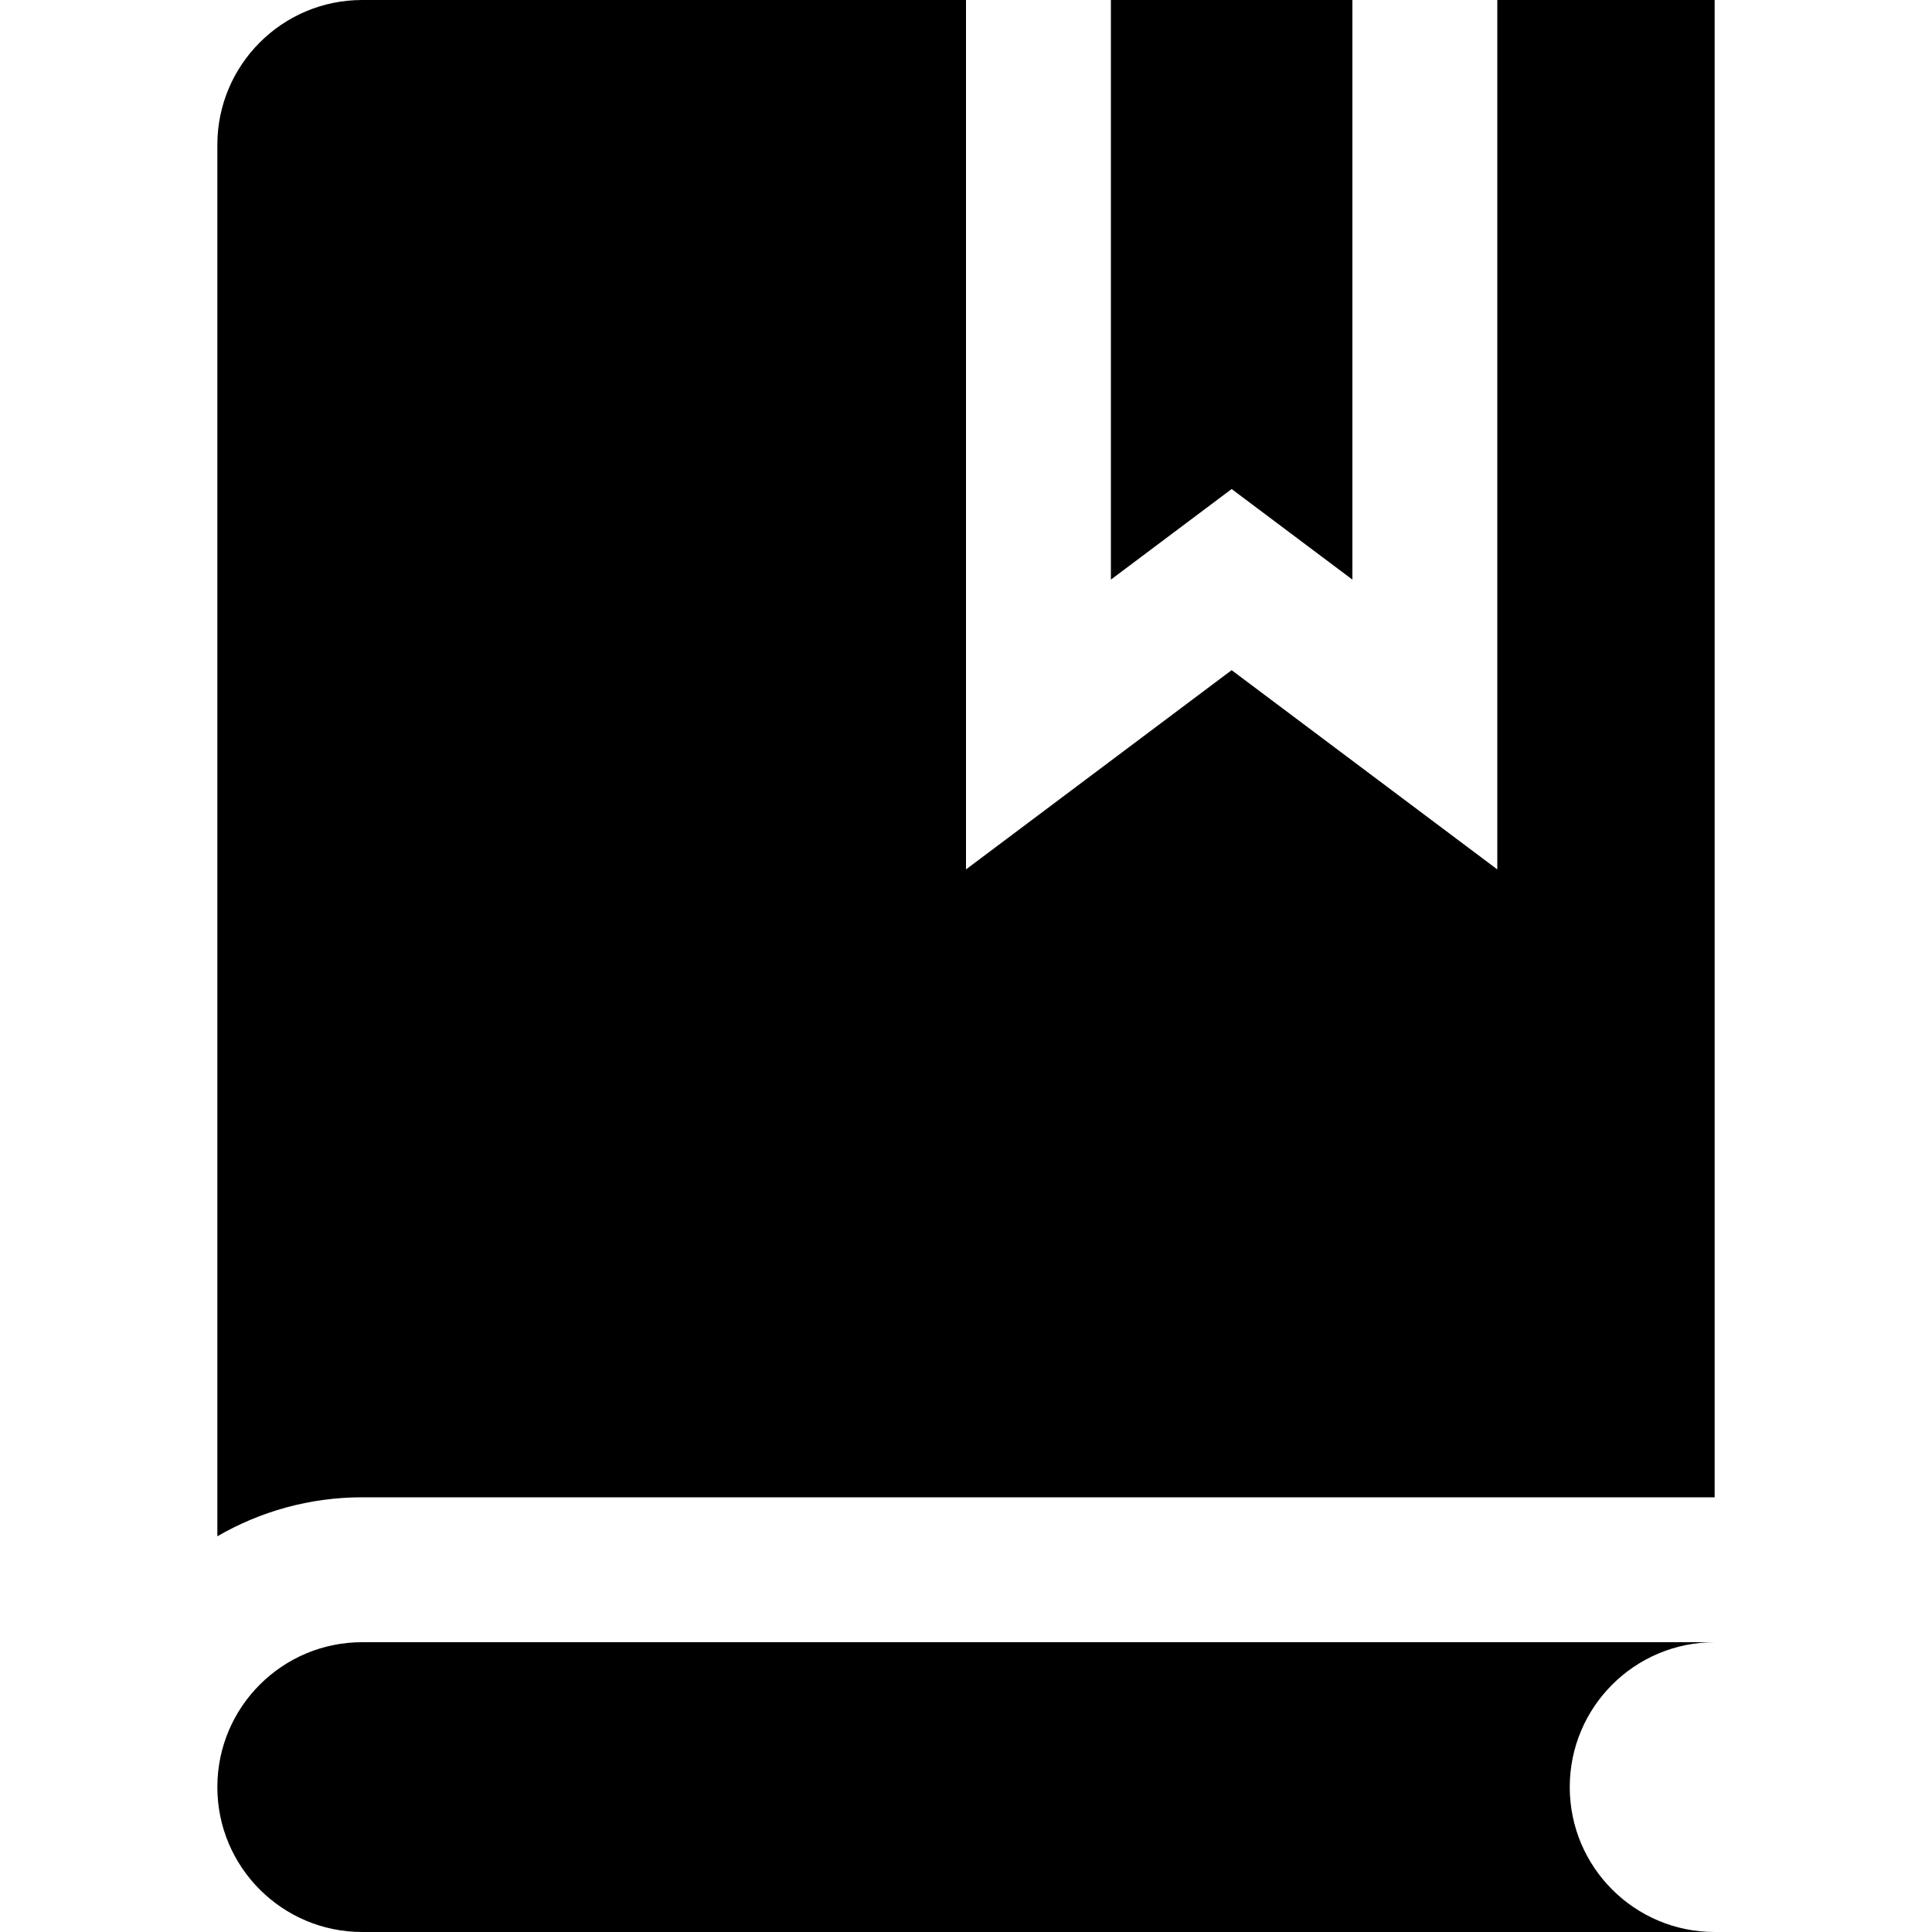
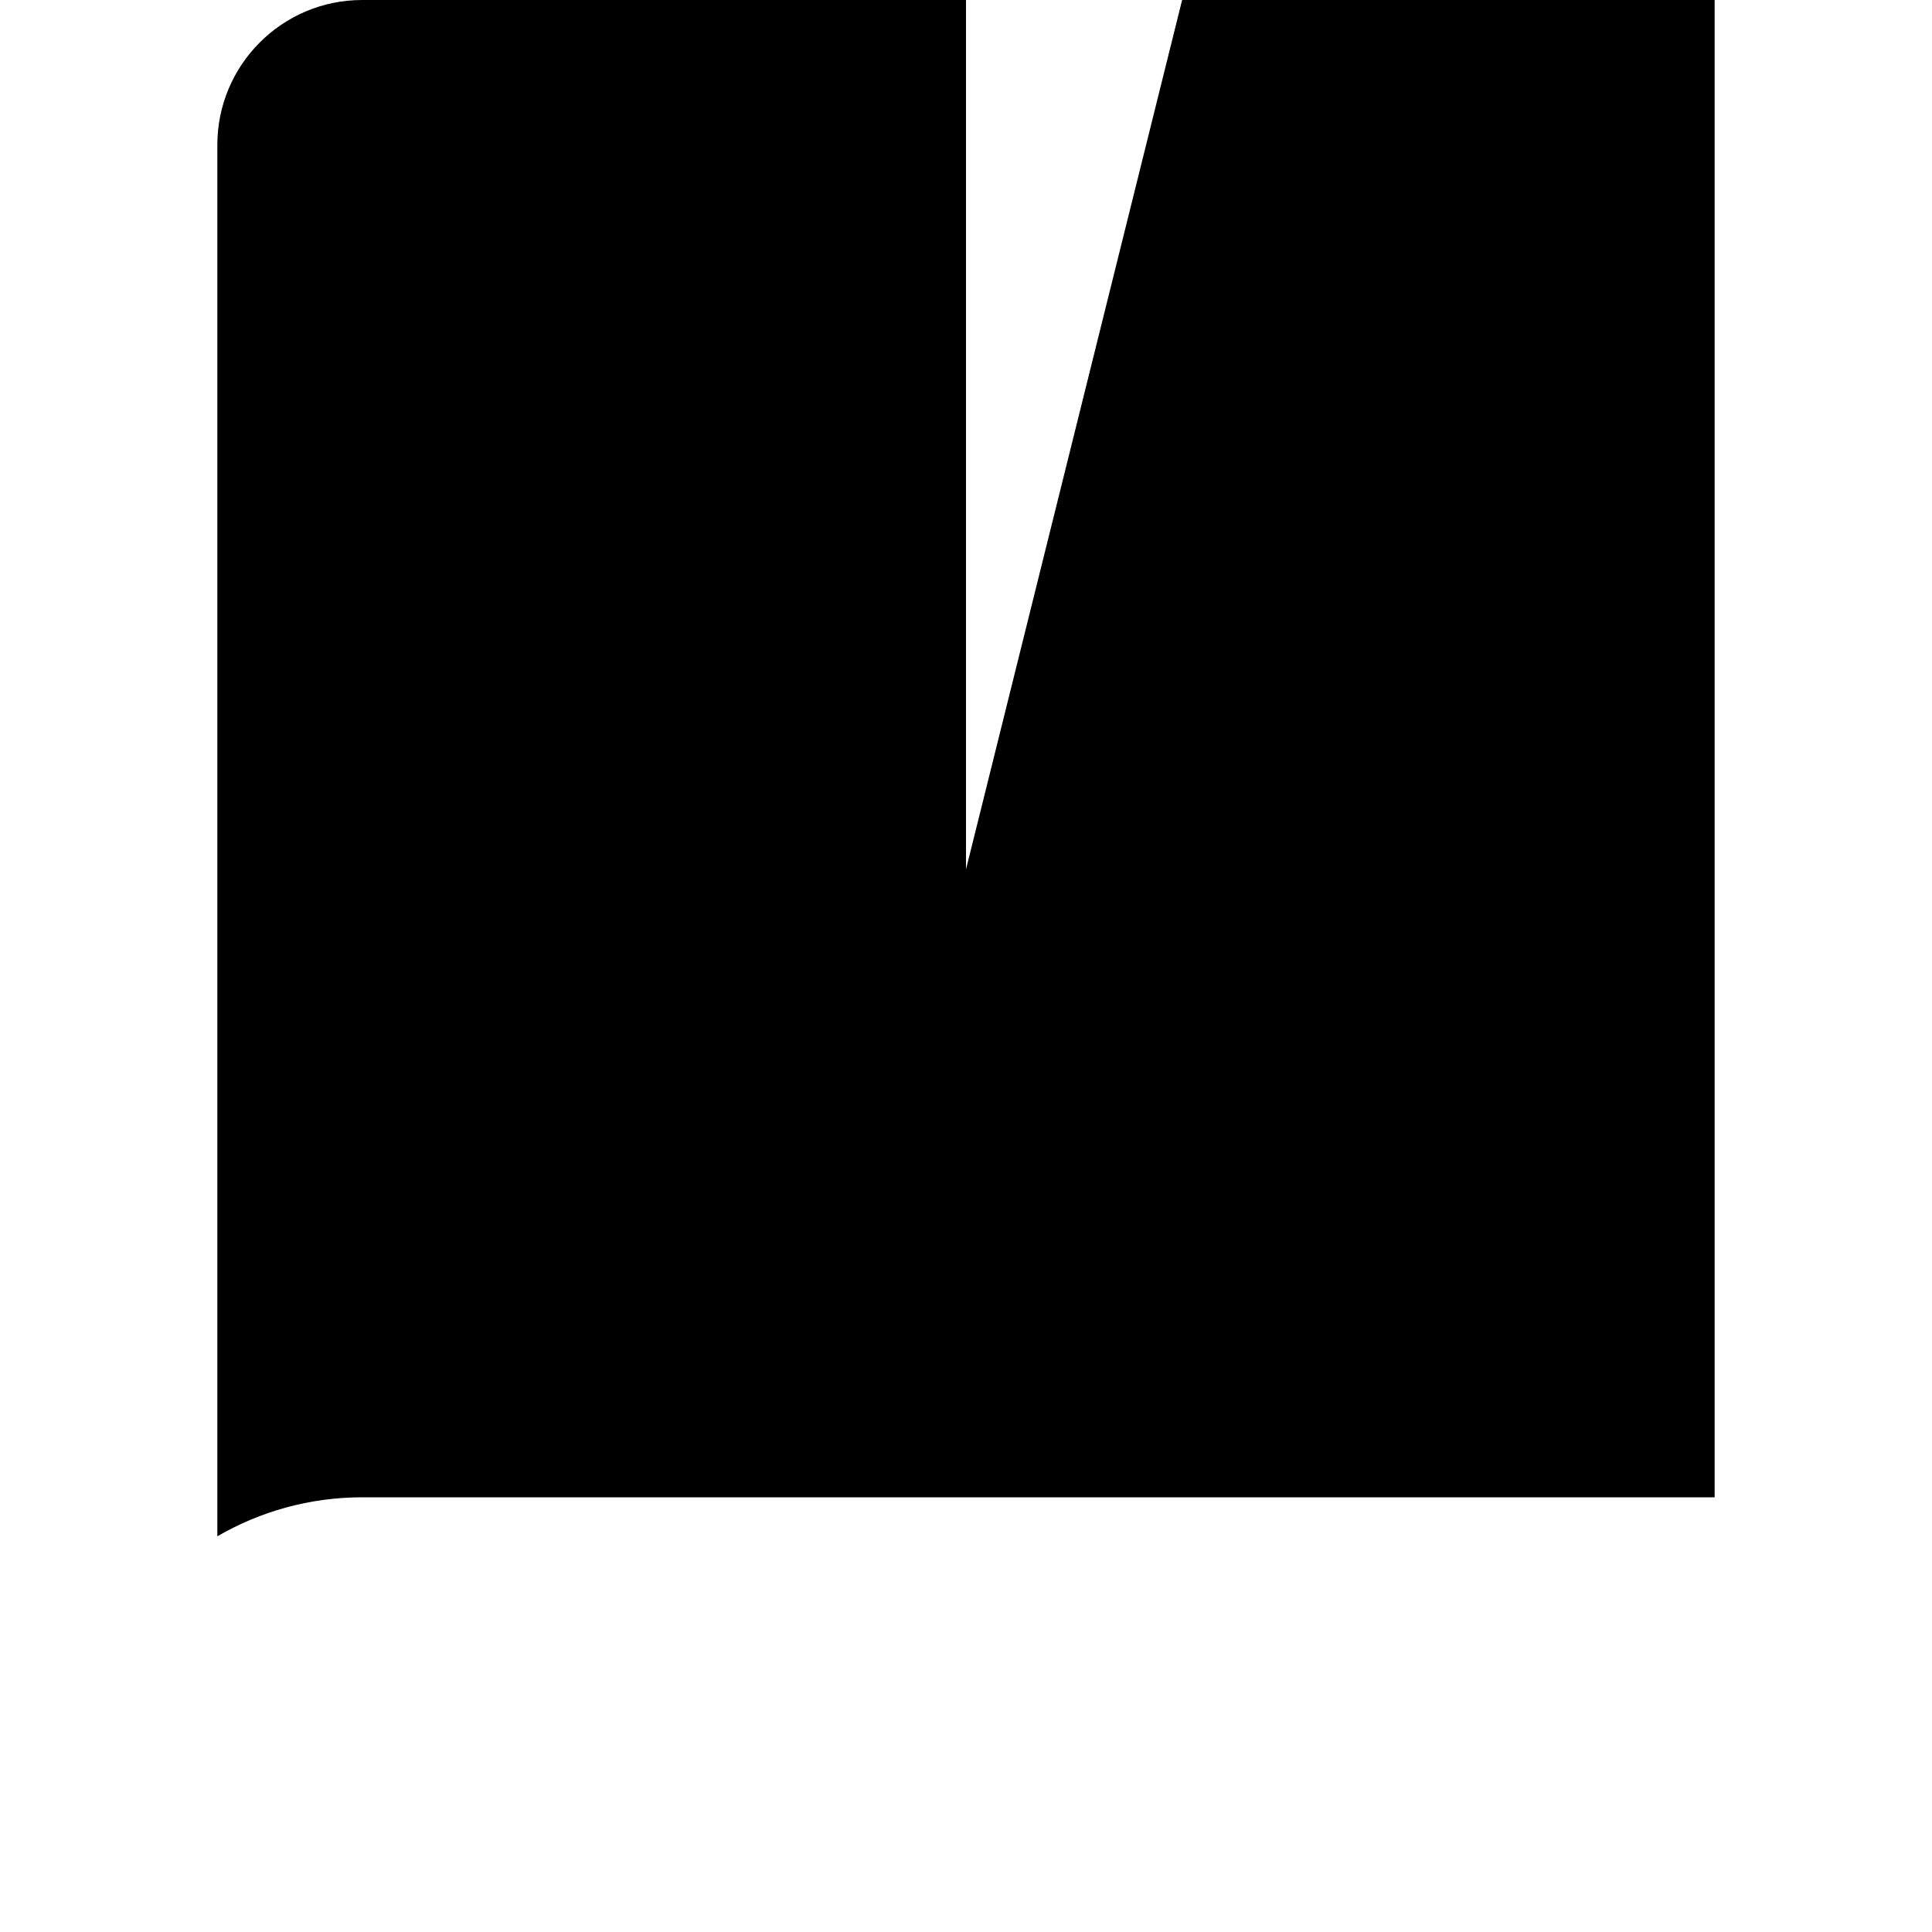
<svg xmlns="http://www.w3.org/2000/svg" fill="#000000" height="800px" width="800px" version="1.1" id="Layer_1" viewBox="0 0 512 512" xml:space="preserve">
  <g>
    <g>
-       <path d="M416,473.6c0-21.207,17.193-38.4,38.4-38.4H96c-21.207,0-38.4,17.193-38.4,38.4S74.793,512,96,512h358.4    C433.193,512,416,494.807,416,473.6z" />
+       </g>
+   </g>
+   <g>
+     <g>
+       <path d="M396.8,0l-70.4-52.8L256,230.4V0H96C74.793,0,57.6,17.193,57.6,38.4v368.732C68.905,400.575,82.016,396.8,96,396.8    h358.4V0H396.8z" />
    </g>
  </g>
  <g>
    <g>
-       <path d="M396.8,0v230.4l-70.4-52.8L256,230.4V0H96C74.793,0,57.6,17.193,57.6,38.4v368.732C68.905,400.575,82.016,396.8,96,396.8    h358.4V0H396.8z" />
-     </g>
-   </g>
-   <g>
-     <g>
-       <polygon points="294.4,0 294.4,153.6 326.4,129.6 358.4,153.6 358.4,0   " />
-     </g>
+       </g>
  </g>
</svg>